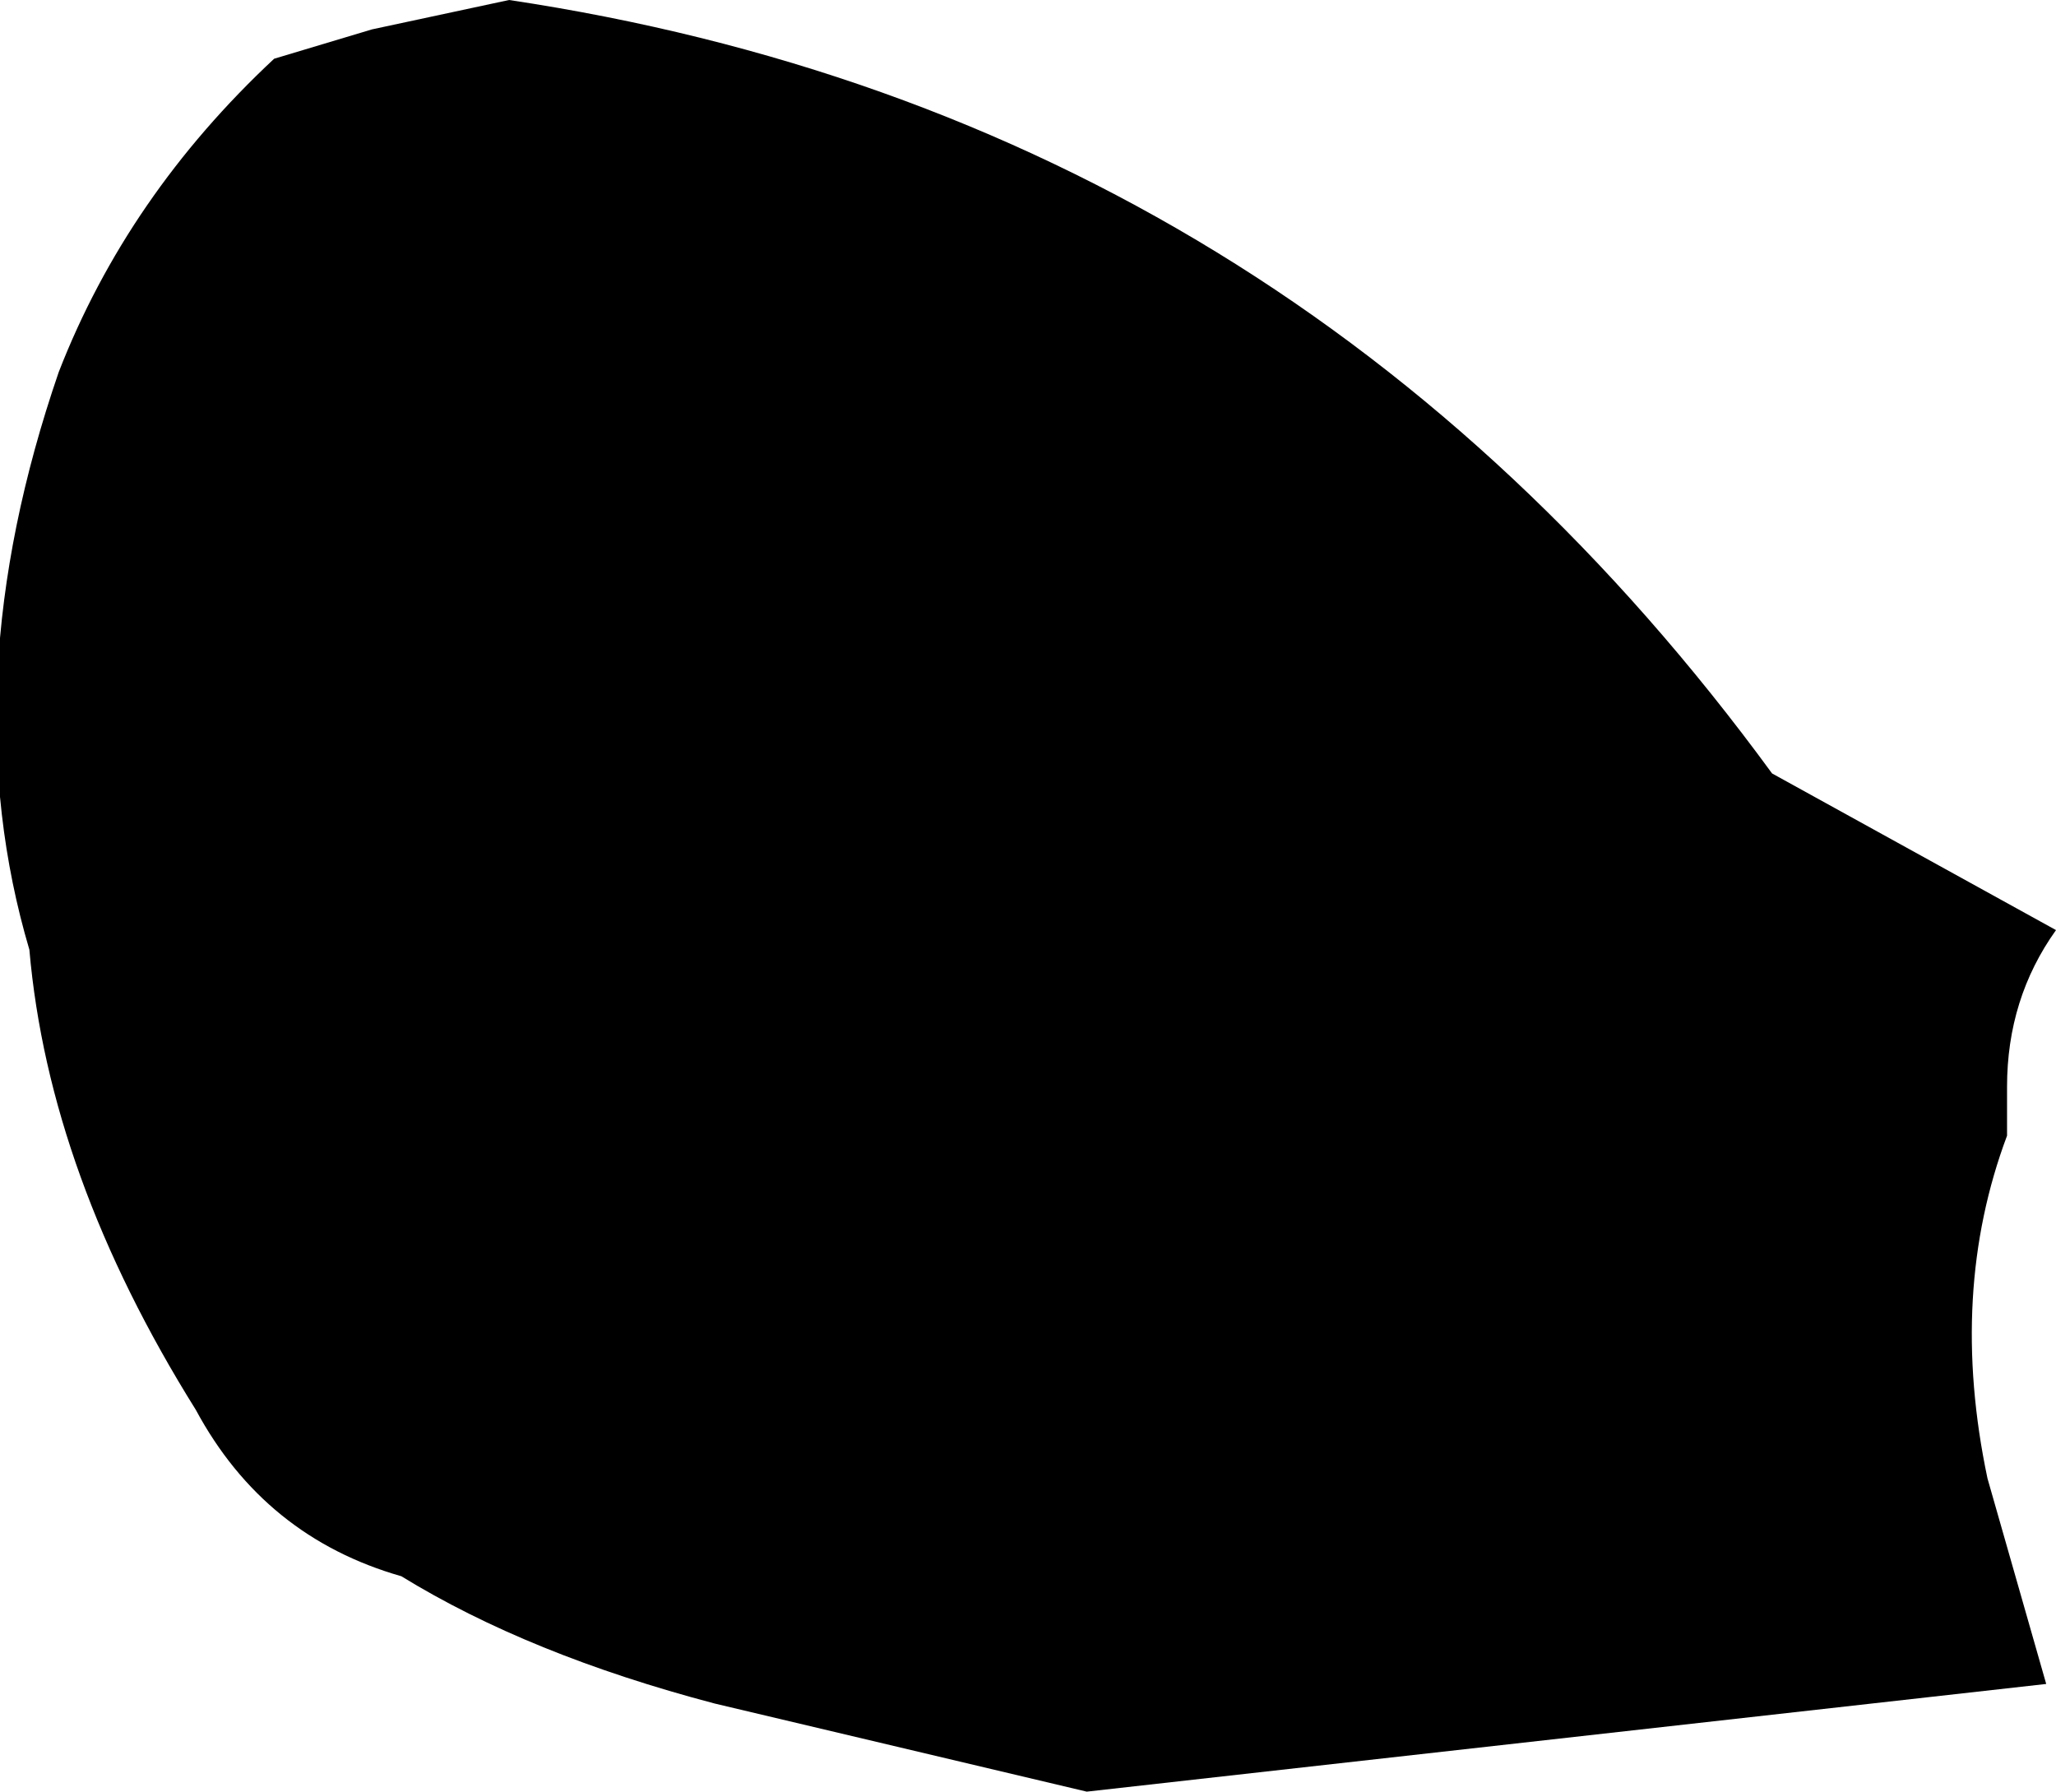
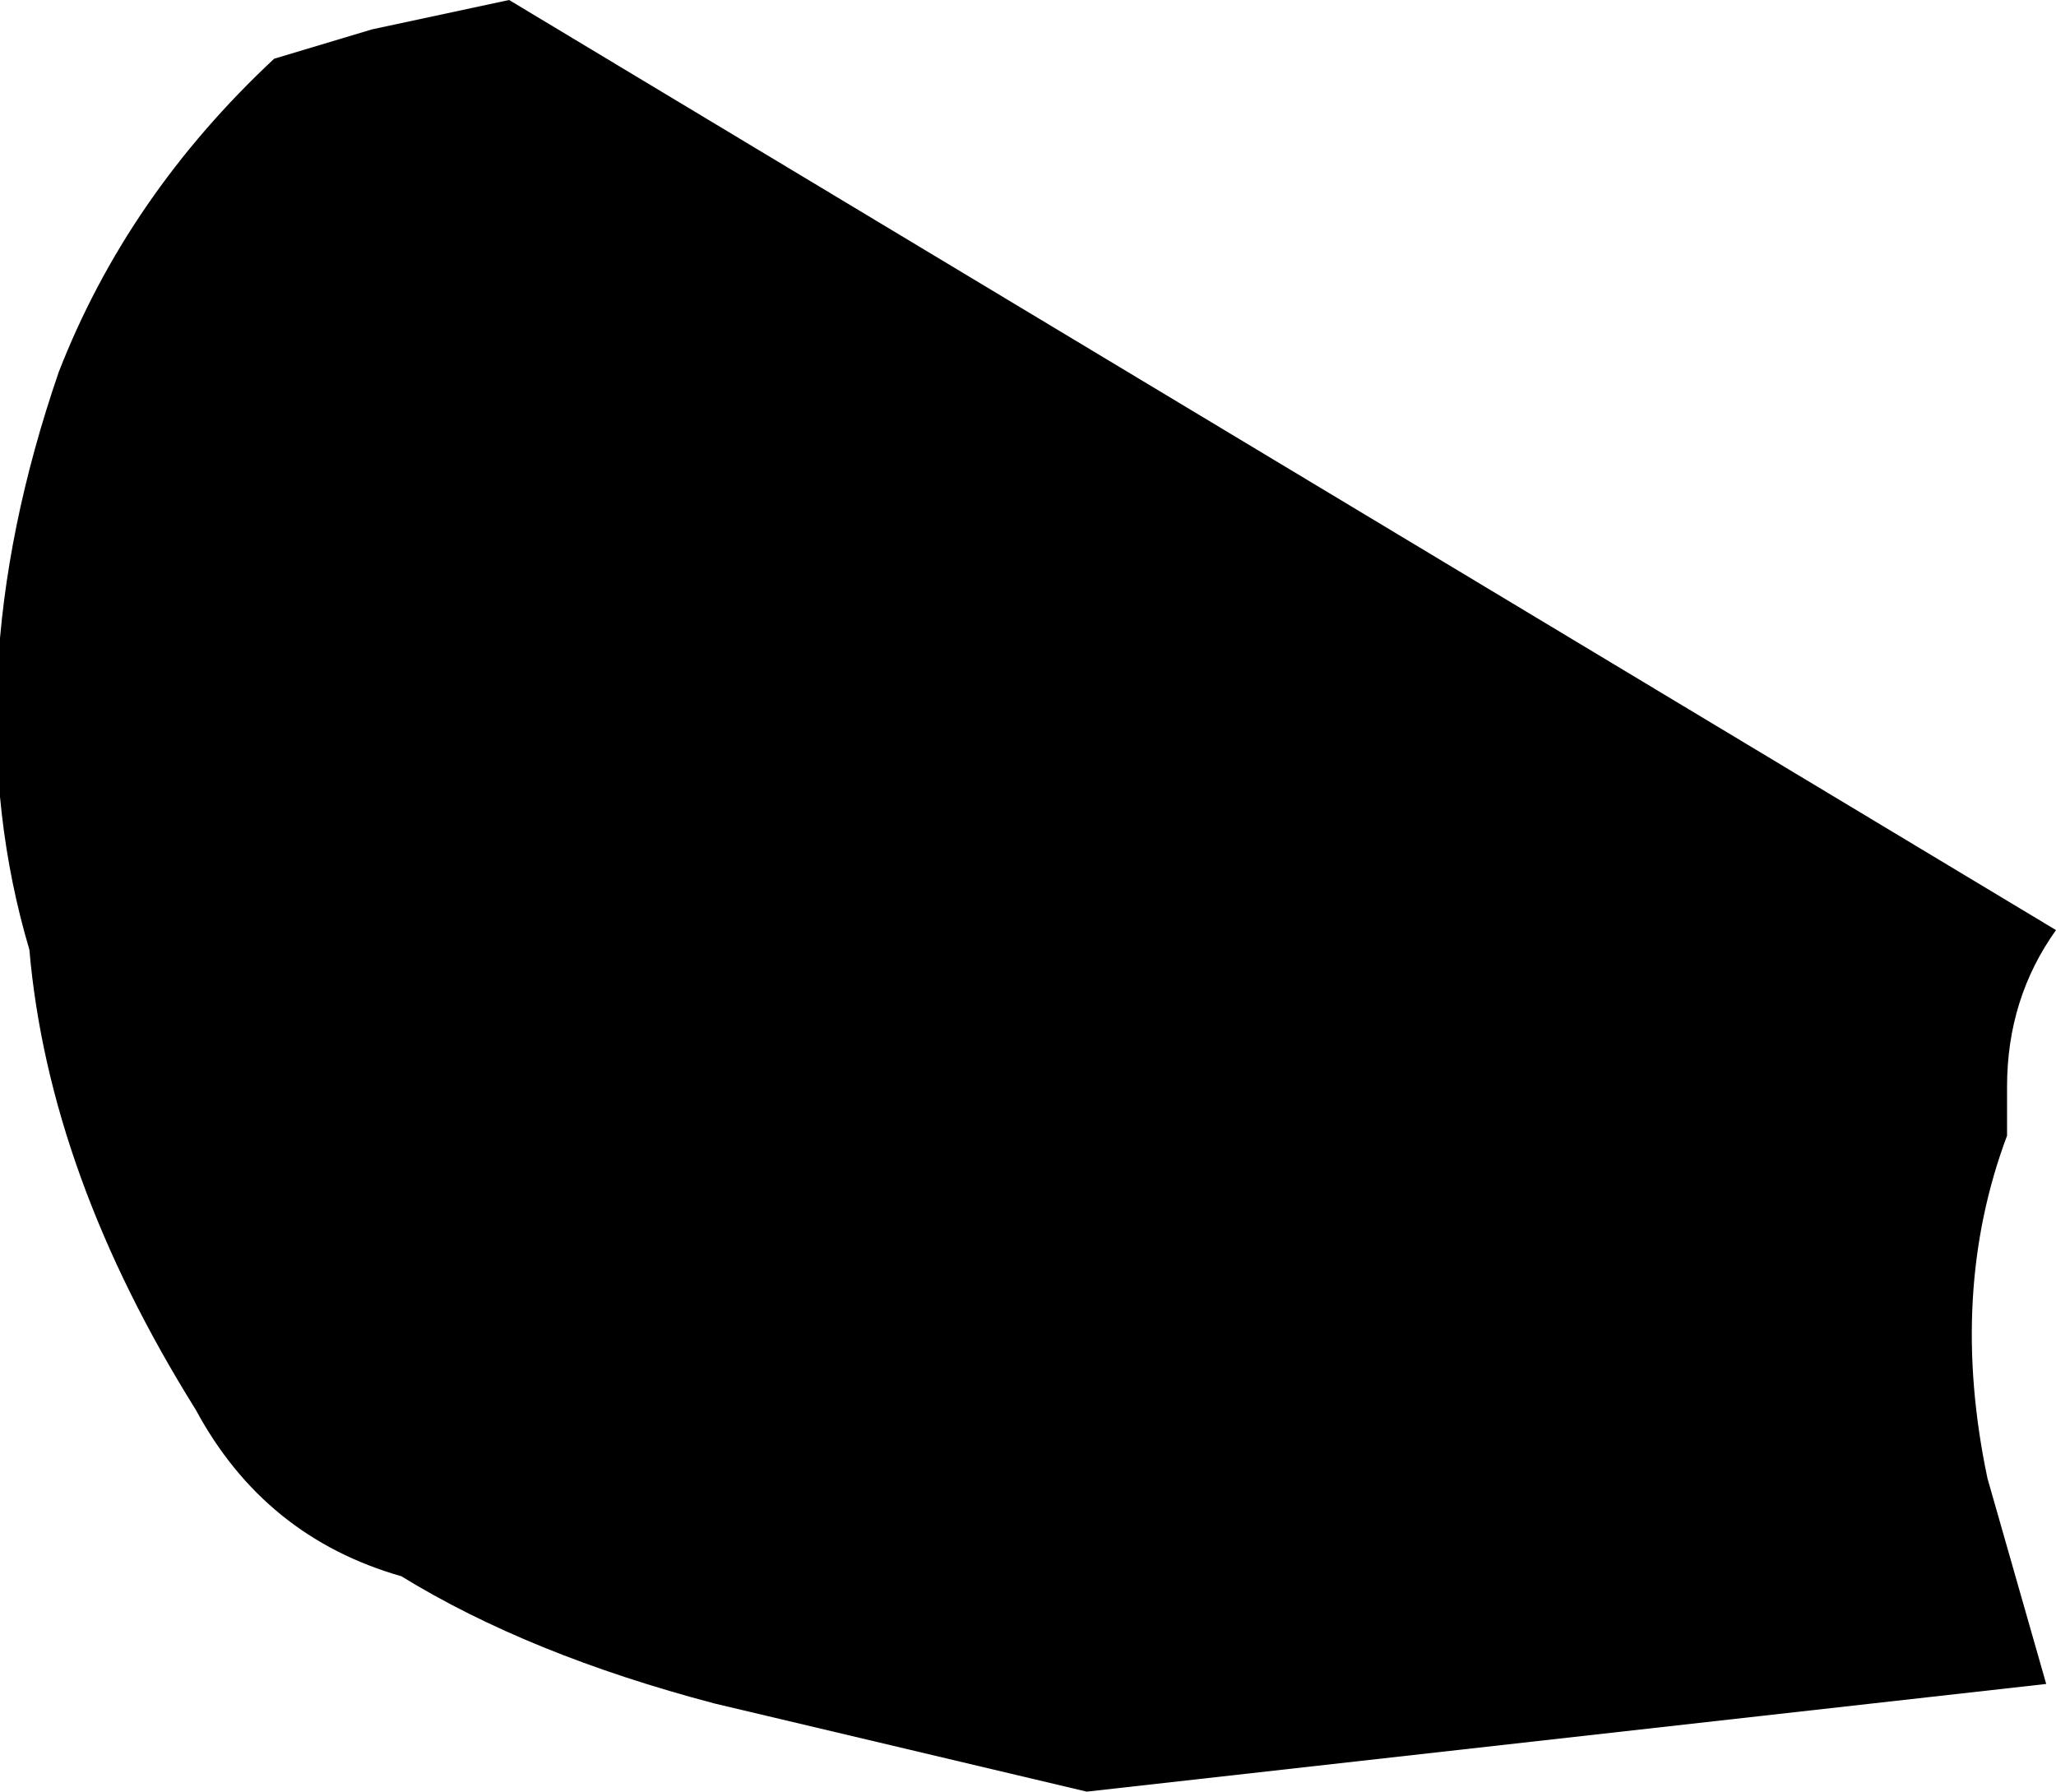
<svg xmlns="http://www.w3.org/2000/svg" height="9.15px" width="10.5px">
  <g transform="matrix(1.0, 0.0, 0.0, 1.0, -148.7, -178.05)">
-     <path d="M159.2 182.8 Q158.95 183.15 158.95 183.6 L158.95 183.85 Q158.65 184.65 158.85 185.6 L159.15 186.65 154.25 187.2 152.35 186.75 Q151.4 186.5 150.75 186.1 150.05 185.9 149.7 185.25 148.95 184.05 148.85 182.9 148.45 181.55 149.0 179.95 149.35 179.05 150.1 178.35 L150.6 178.2 151.3 178.05 Q155.3 178.65 157.75 182.0 L159.2 182.8" fill="#000000" fill-rule="evenodd" stroke="none" />
+     <path d="M159.2 182.8 Q158.95 183.15 158.95 183.6 L158.95 183.85 Q158.65 184.65 158.85 185.6 L159.15 186.65 154.25 187.2 152.35 186.75 Q151.4 186.5 150.75 186.1 150.05 185.9 149.7 185.25 148.95 184.05 148.85 182.9 148.45 181.55 149.0 179.95 149.35 179.05 150.1 178.35 L150.6 178.2 151.3 178.05 L159.2 182.8" fill="#000000" fill-rule="evenodd" stroke="none" />
  </g>
</svg>